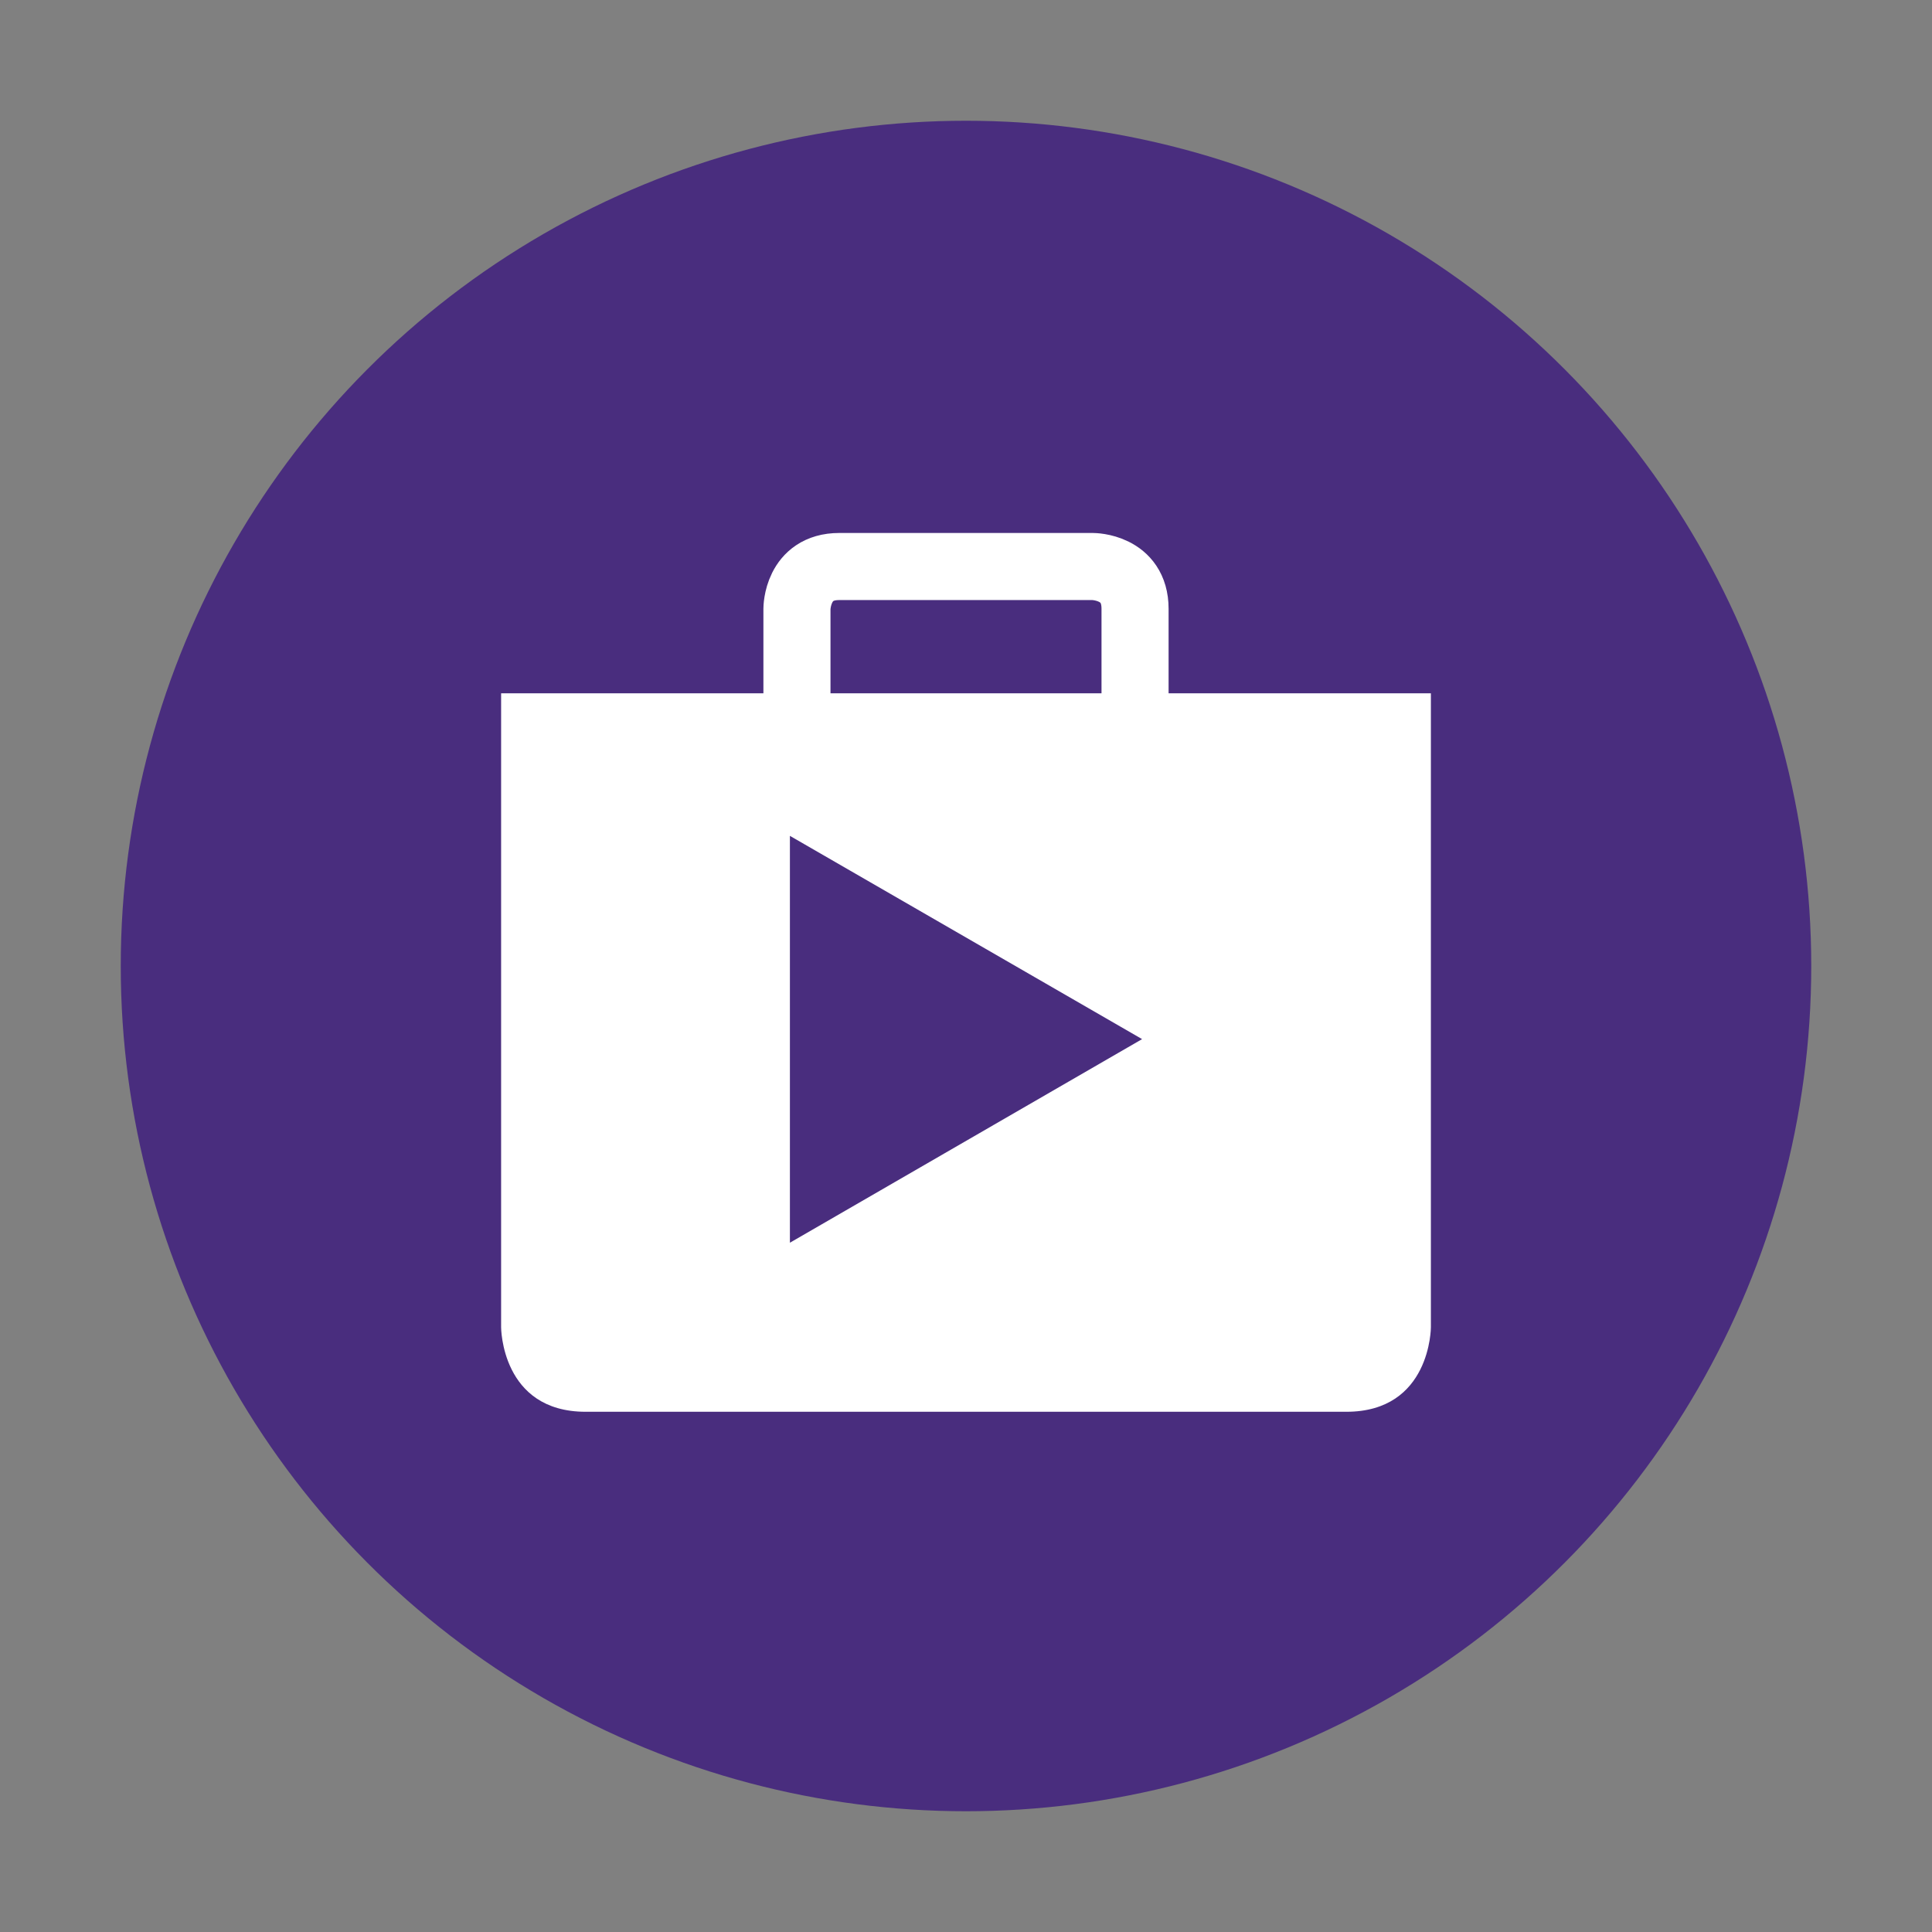
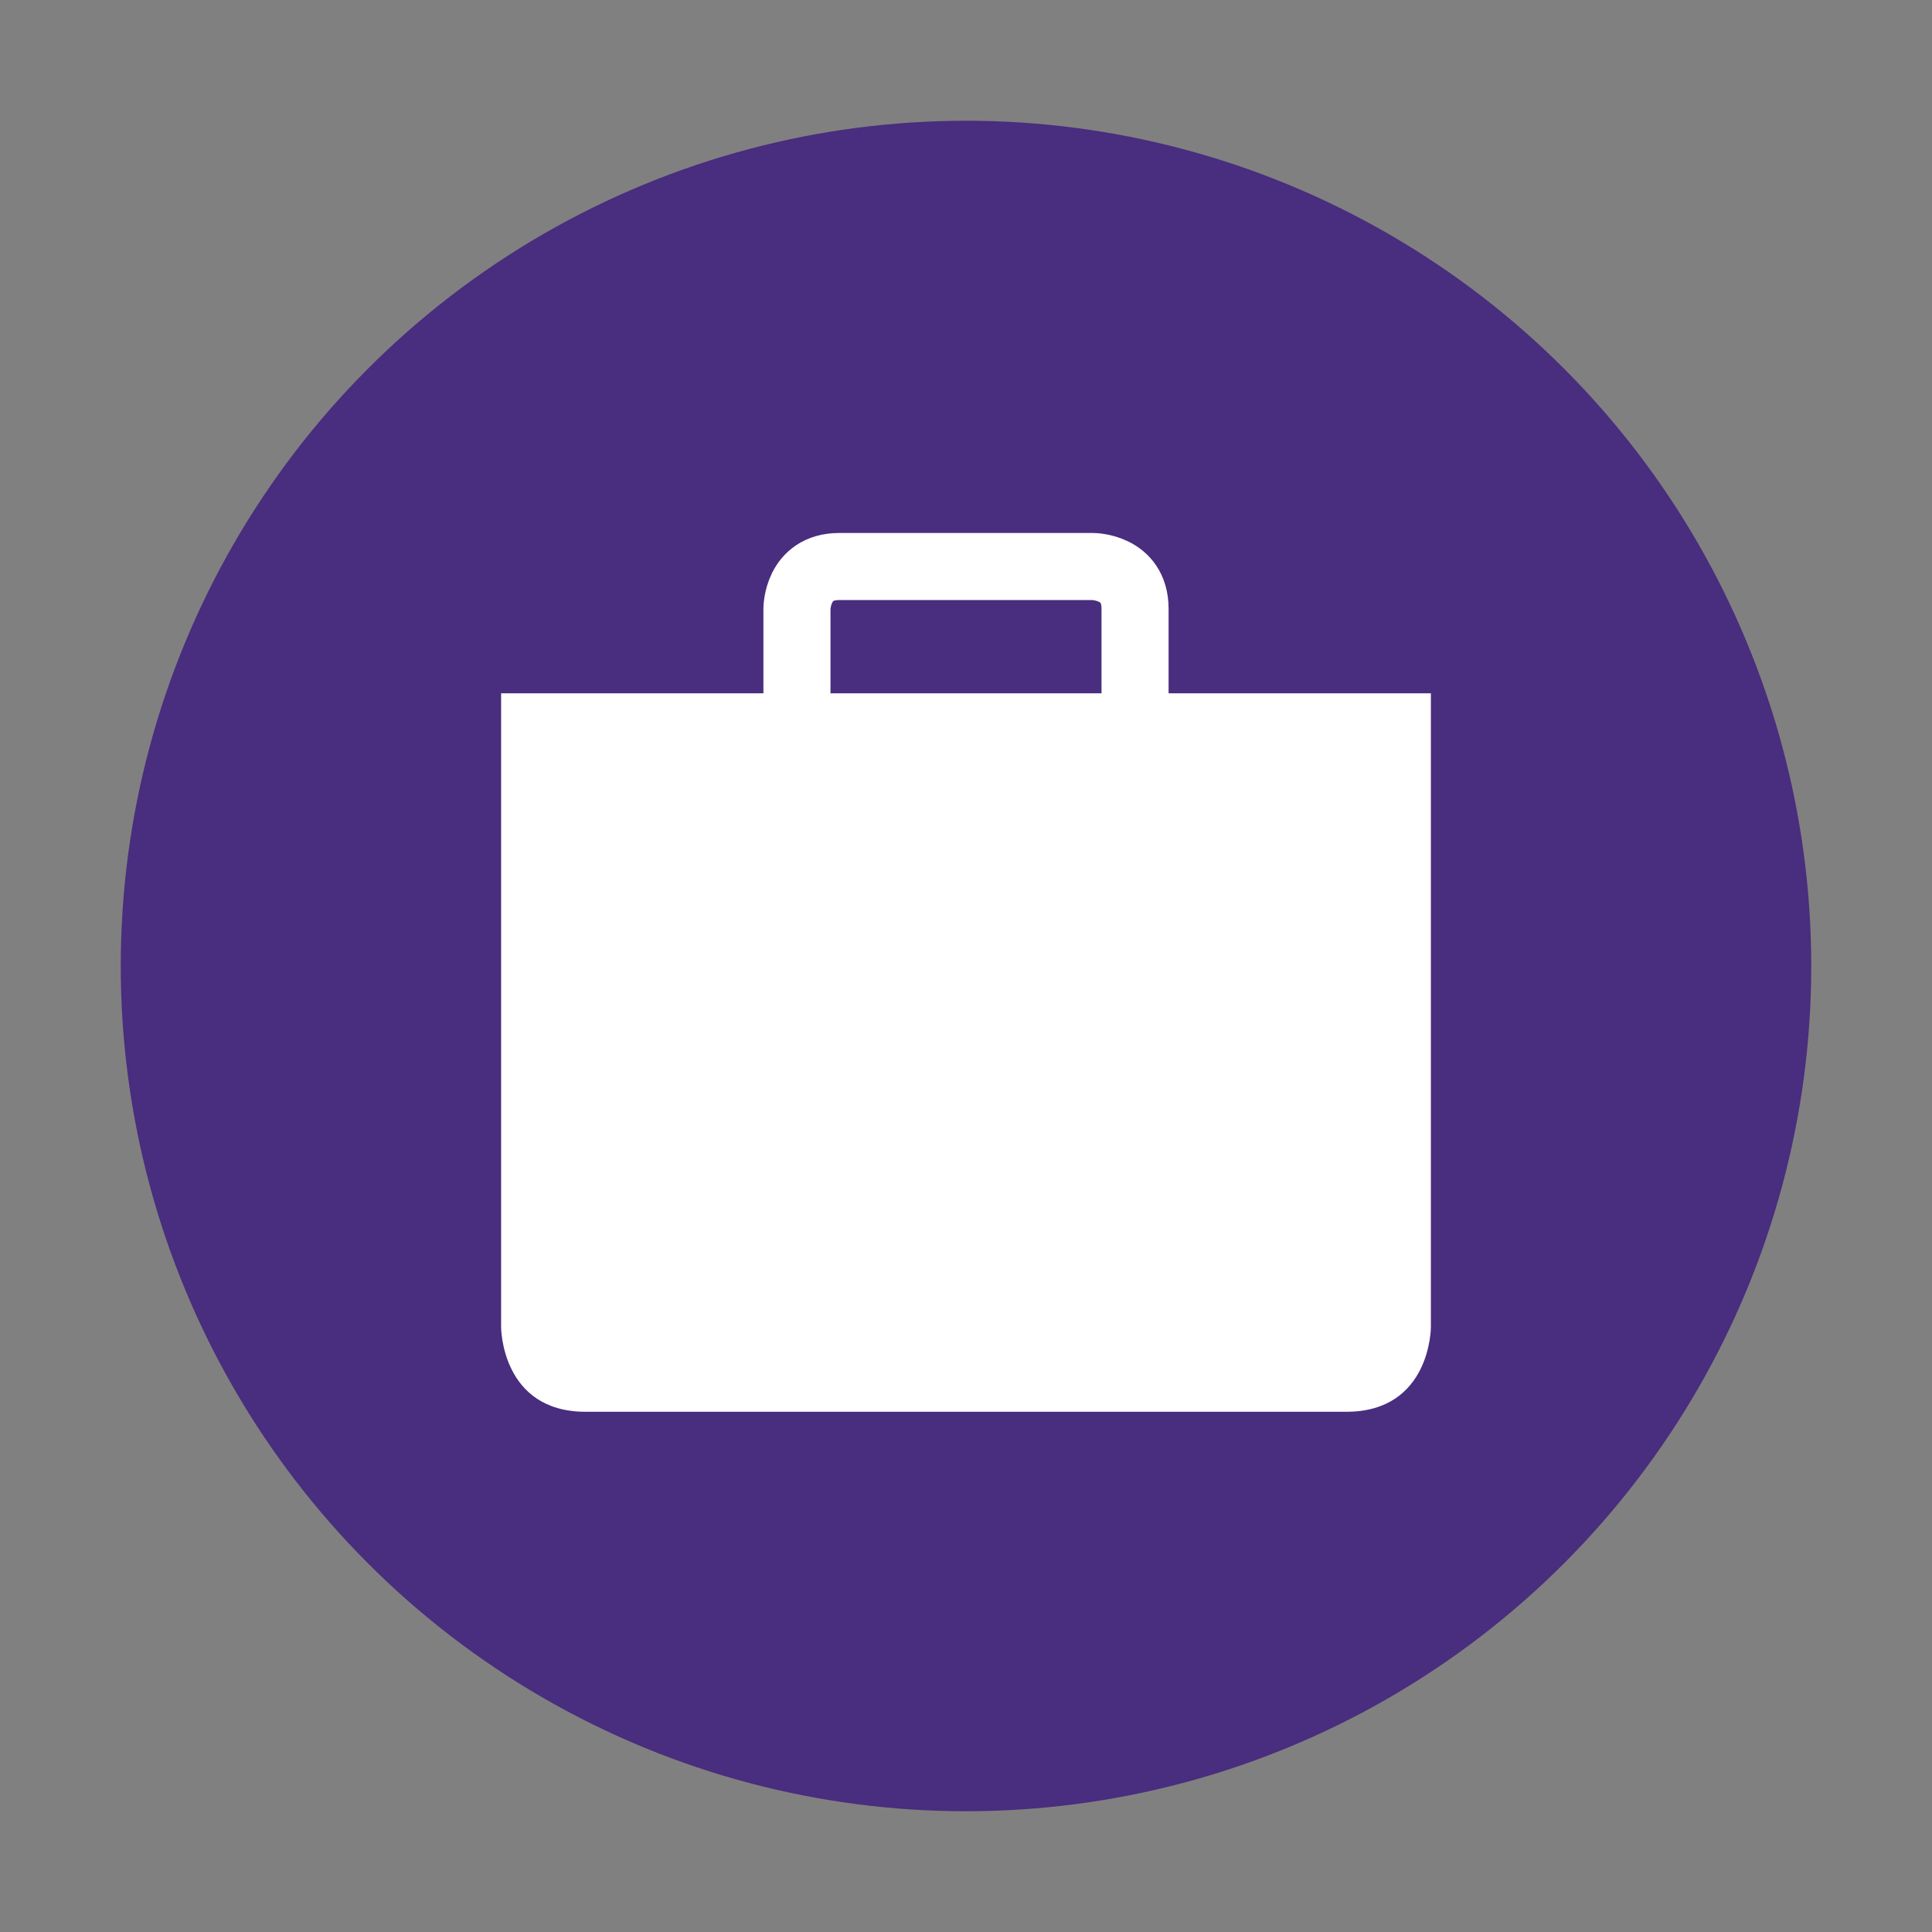
<svg xmlns="http://www.w3.org/2000/svg" version="1.1" id="Layer_1" x="0px" y="0px" viewBox="0 0 576 576" style="enable-background:new 0 0 576 576;" xml:space="preserve">
  <rect x="0" y="0" width="576" height="576" fill="#808080" stroke="none" />
  <style type="text/css">
	.st0{fill:#492D7E;}
	.st1{display:none;fill:#FFFFFF;}
	.st2{display:none;}
	.st3{display:inline;fill:#FFFFFF;}
	.st4{display:inline;fill:#492D7E;}
	.st5{display:inline;}
	.st6{fill:#FFFFFF;}
	.st7{fill:none;stroke:#FFFFFF;stroke-width:20;stroke-miterlimit:10;}
</style>
  <circle class="st0" cx="288" cy="288" r="252" />
  <path class="st1" d="M896,285.5c0-69.6-61.6-126-137.5-126S621,215.9,621,285.5s61.6,126,137.5,126c17.9,0,35.1-3.1,50.8-8.9  c-0.9,15.6-4.9,31.8-4.9,31.8c29.1-9.7,41.8-44,45-54.3C877.9,357.1,896,323.2,896,285.5z" />
-   <path class="st1" d="M407.5,283c0-69.6-61.6-126-137.5-126s-137.5,56.4-137.5,126s61.6,126,137.5,126c17.9,0,35.1-3.1,50.8-8.9  c-0.9,15.6-4.9,31.8-4.9,31.8c29.1-9.7,41.8-44,45-54.3C389.4,354.6,407.5,320.7,407.5,283z" />
+   <path class="st1" d="M407.5,283c0-69.6-61.6-126-137.5-126s-137.5,56.4-137.5,126s61.6,126,137.5,126c17.9,0,35.1-3.1,50.8-8.9  c29.1-9.7,41.8-44,45-54.3C389.4,354.6,407.5,320.7,407.5,283z" />
  <path class="st1" d="M639,792" />
  <g class="st2">
    <path class="st3" d="M847.5,531v-18c0-12.3-9.8-19-19-19h-54c-12.3,0-19,9.8-19,19v18h-53v63v27v45c0,0,0,18,18,18   c5.5,0,19.4,0,36,0c0,0,52.1,0,90,0c16.6,0,30.5,0,36,0c18,0,18-18,18-18v-45v-27v-63H847.5z M775.6,514l51.9,0.1V531h-52   L775.6,514z" />
-     <polygon class="st4" points="839,604.7 764,561.4 764,648  " />
  </g>
  <g id="Favorite" class="st2">
    <g class="st5">
      <path class="st6" d="M333.2,157c3.9,0,8,0.2,12.5,0.6c26.9,2.6,58.1,27.3,61.9,74.6v15.7C404,293.2,369.8,349,270,419    c-99.8-70-134-125.8-137.5-171.1v-15.7c3.8-47.3,34.9-71.9,61.9-74.6c4.4-0.4,8.6-0.6,12.5-0.6c31.1,0,46.1,13.5,63.2,33.8    C287.1,170.5,302,157,333.2,157" />
    </g>
    <g class="st5">
-       <path class="st6" d="M392.2,226.9v122.2c0,0-122.2,30.6-122.2,76.4V288C270,288,270,226.9,392.2,226.9z" />
      <path class="st6" d="M147.8,226.9v122.2c0,0,122.2,30.6,122.2,76.4V288C270,288,270,226.9,147.8,226.9z" />
      <circle class="st6" cx="270" cy="181.1" r="30.6" />
    </g>
  </g>
  <g>
    <path class="st6" d="M149.4,206.7v88.2v37.8v63c0,0,0,25.2,25.2,25.2c7.7,0,27.1,0,50.4,0c0,0,73,0,126,0c23.3,0,42.7,0,50.4,0   c25.2,0,25.2-25.2,25.2-25.2v-63v-37.8v-88.2H149.4z" />
    <path class="st7" d="M237.6,219.3v-37.8c0,0,0-12.6,12.6-12.6s75.6,0,75.6,0s12.6,0,12.6,12.6c0,12.6,0,37.8,0,37.8" />
-     <polygon class="st0" points="340.5,309.8 235.5,249.2 235.5,370.5  " />
  </g>
</svg>